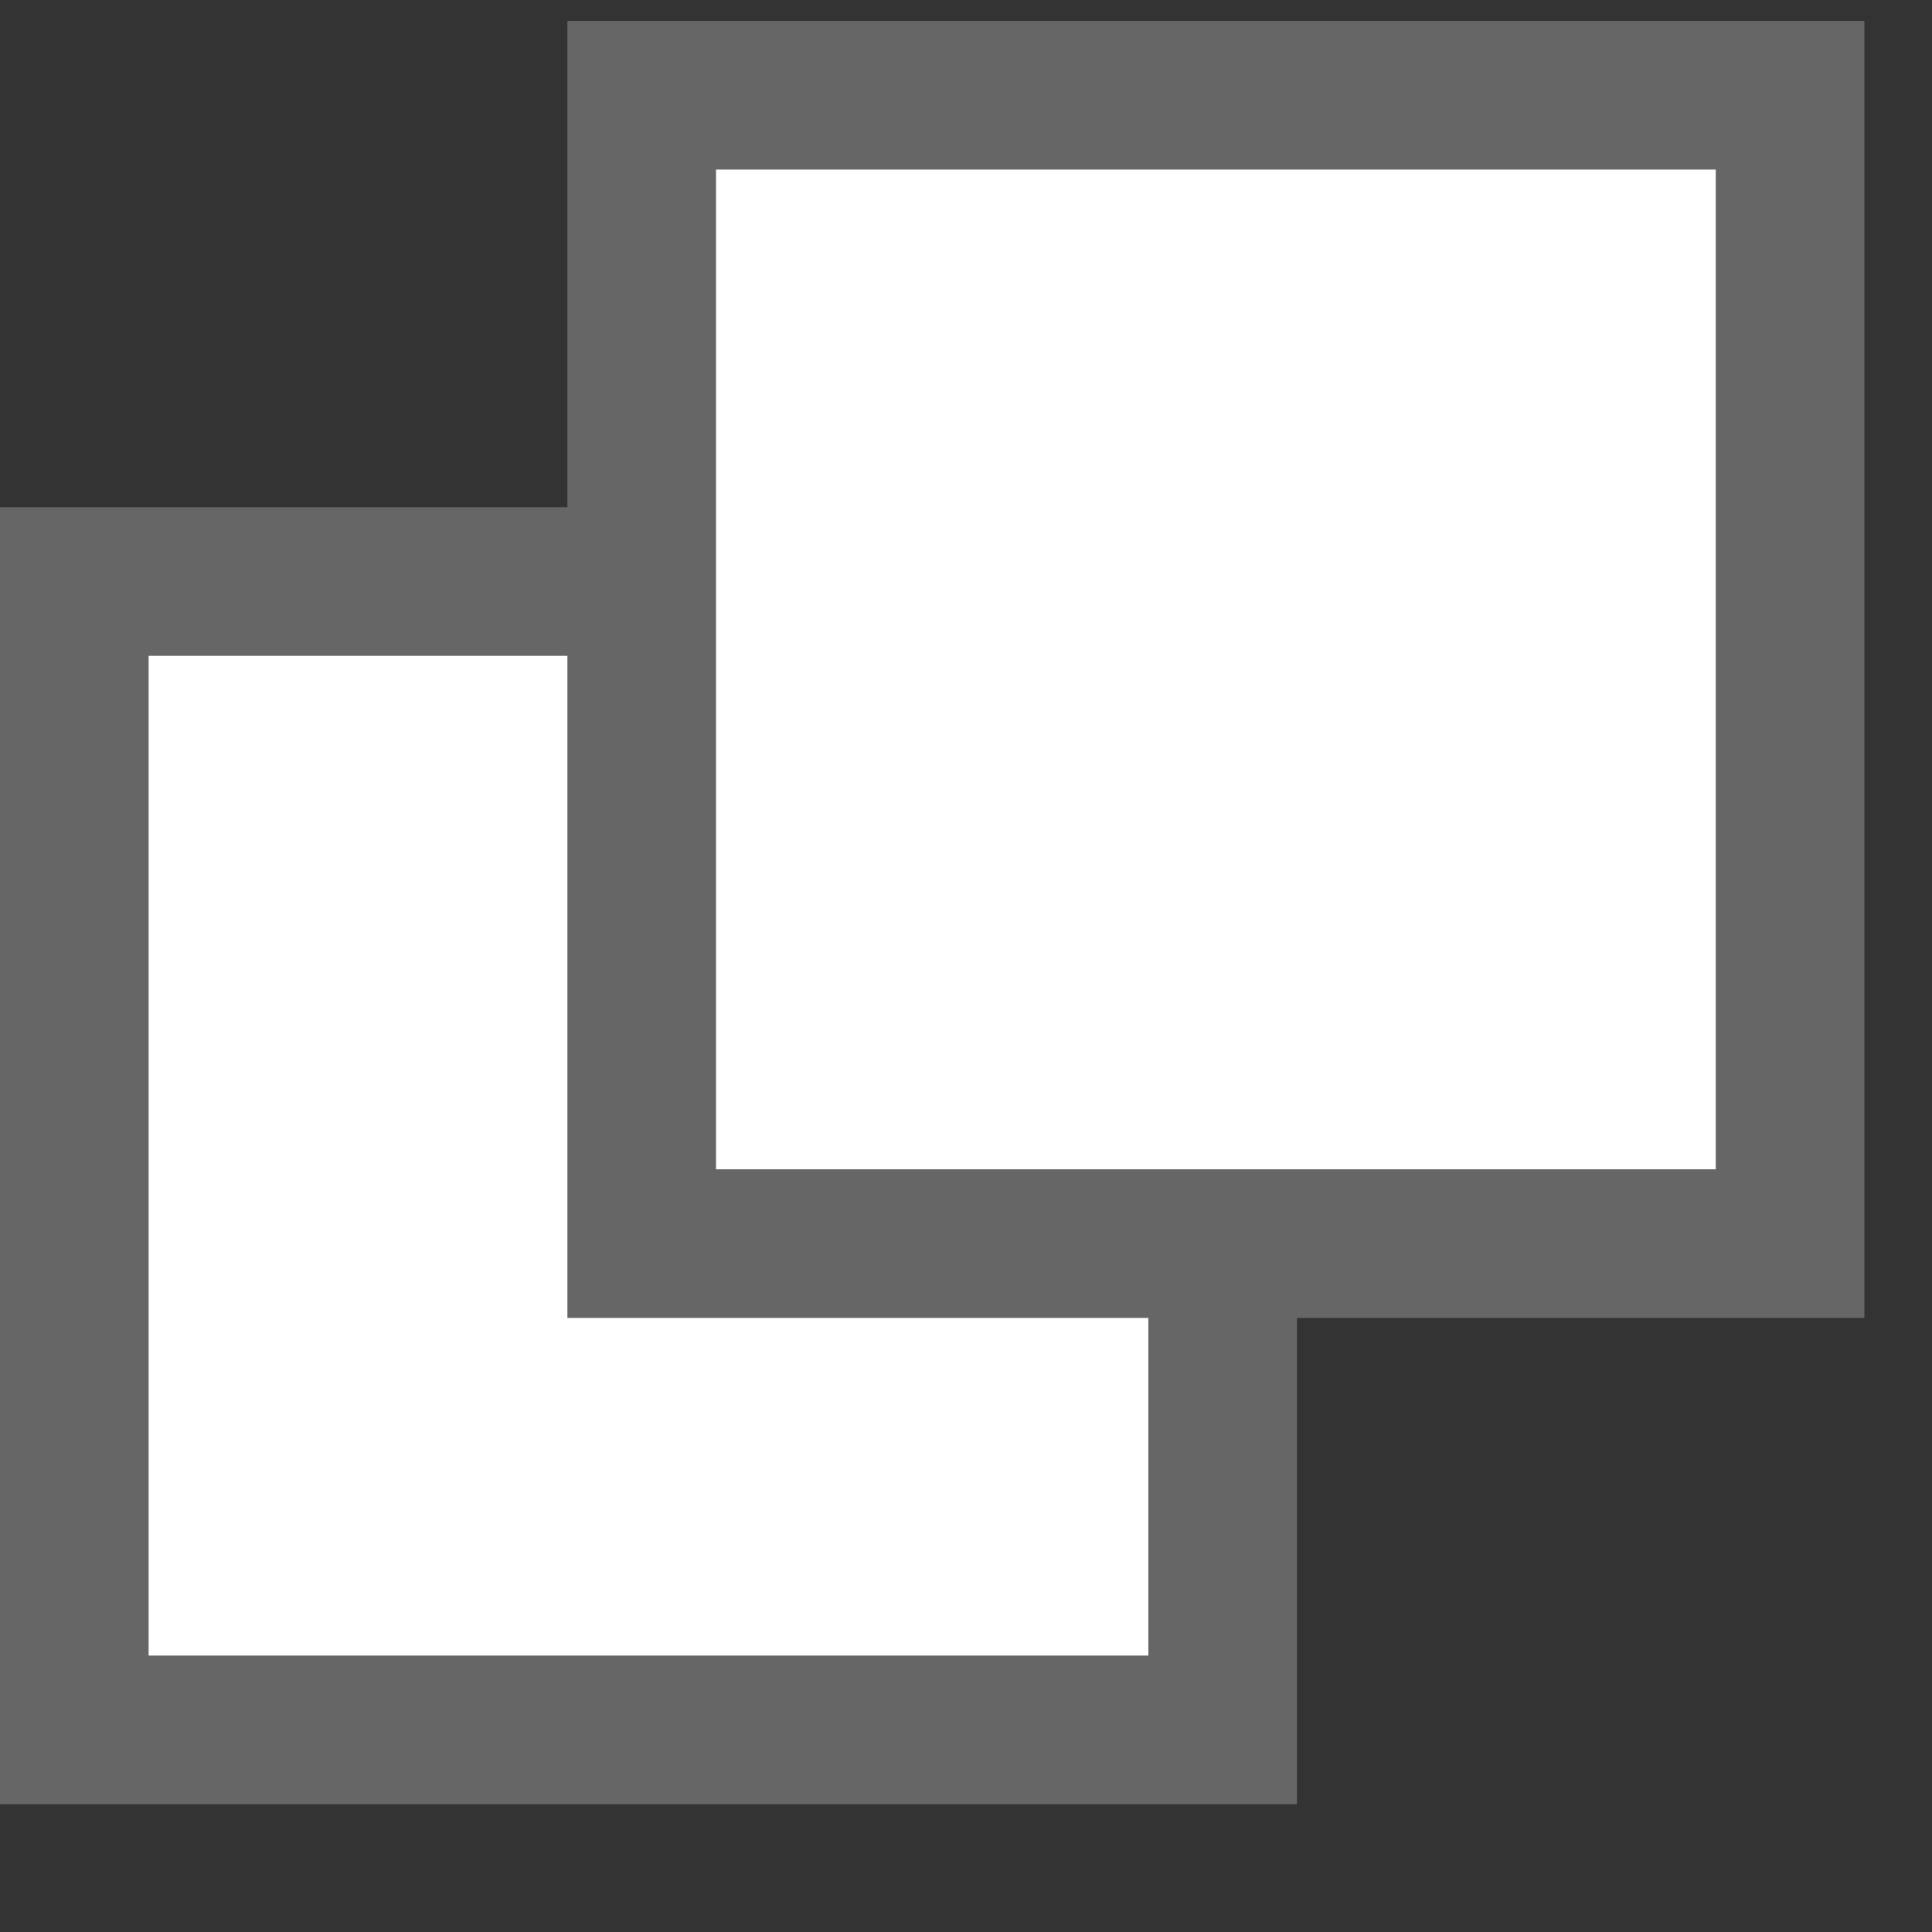
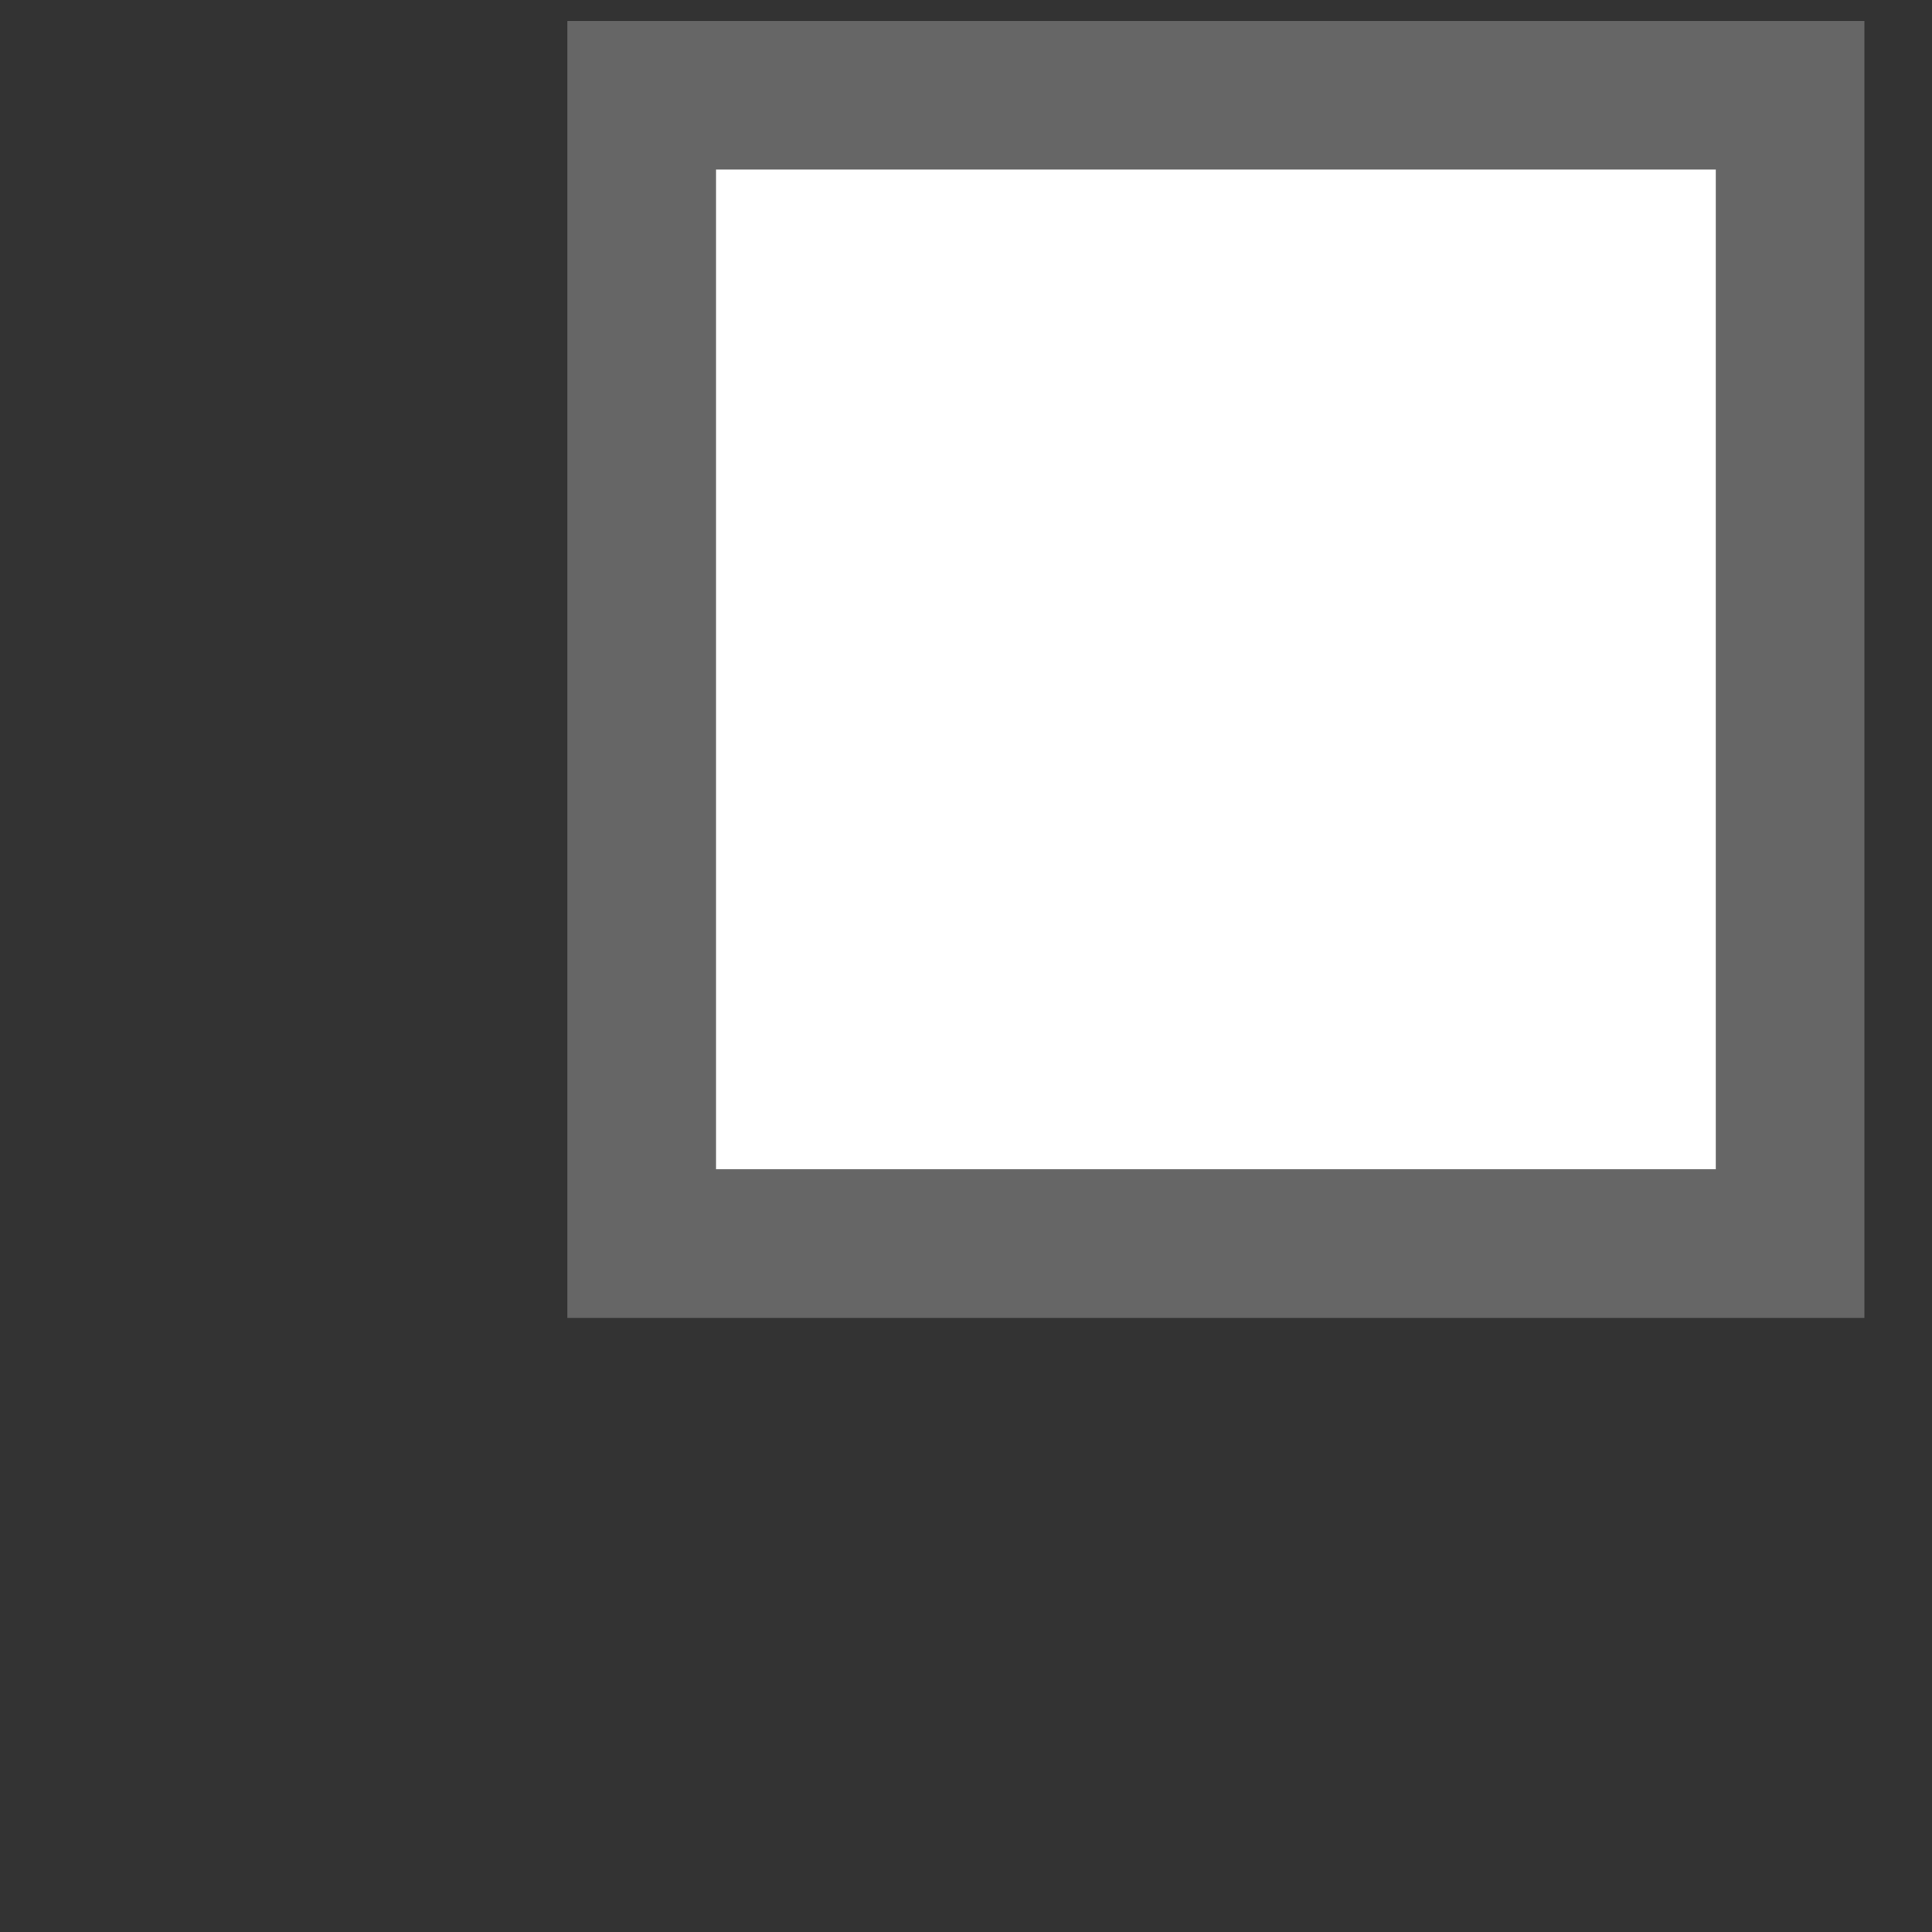
<svg xmlns="http://www.w3.org/2000/svg" width="13" height="13" viewBox="0 0 13 13" fill="none">
  <rect x="0" y="0" width="13" height="13" fill="#333333" stroke="none" />
-   <rect x="0.5" y="3.913" width="7.727" height="7.727" fill="white" stroke="#666666" />
  <rect x="4.318" y="0.641" width="7.727" height="7.727" fill="white" stroke="#666666" />
</svg>